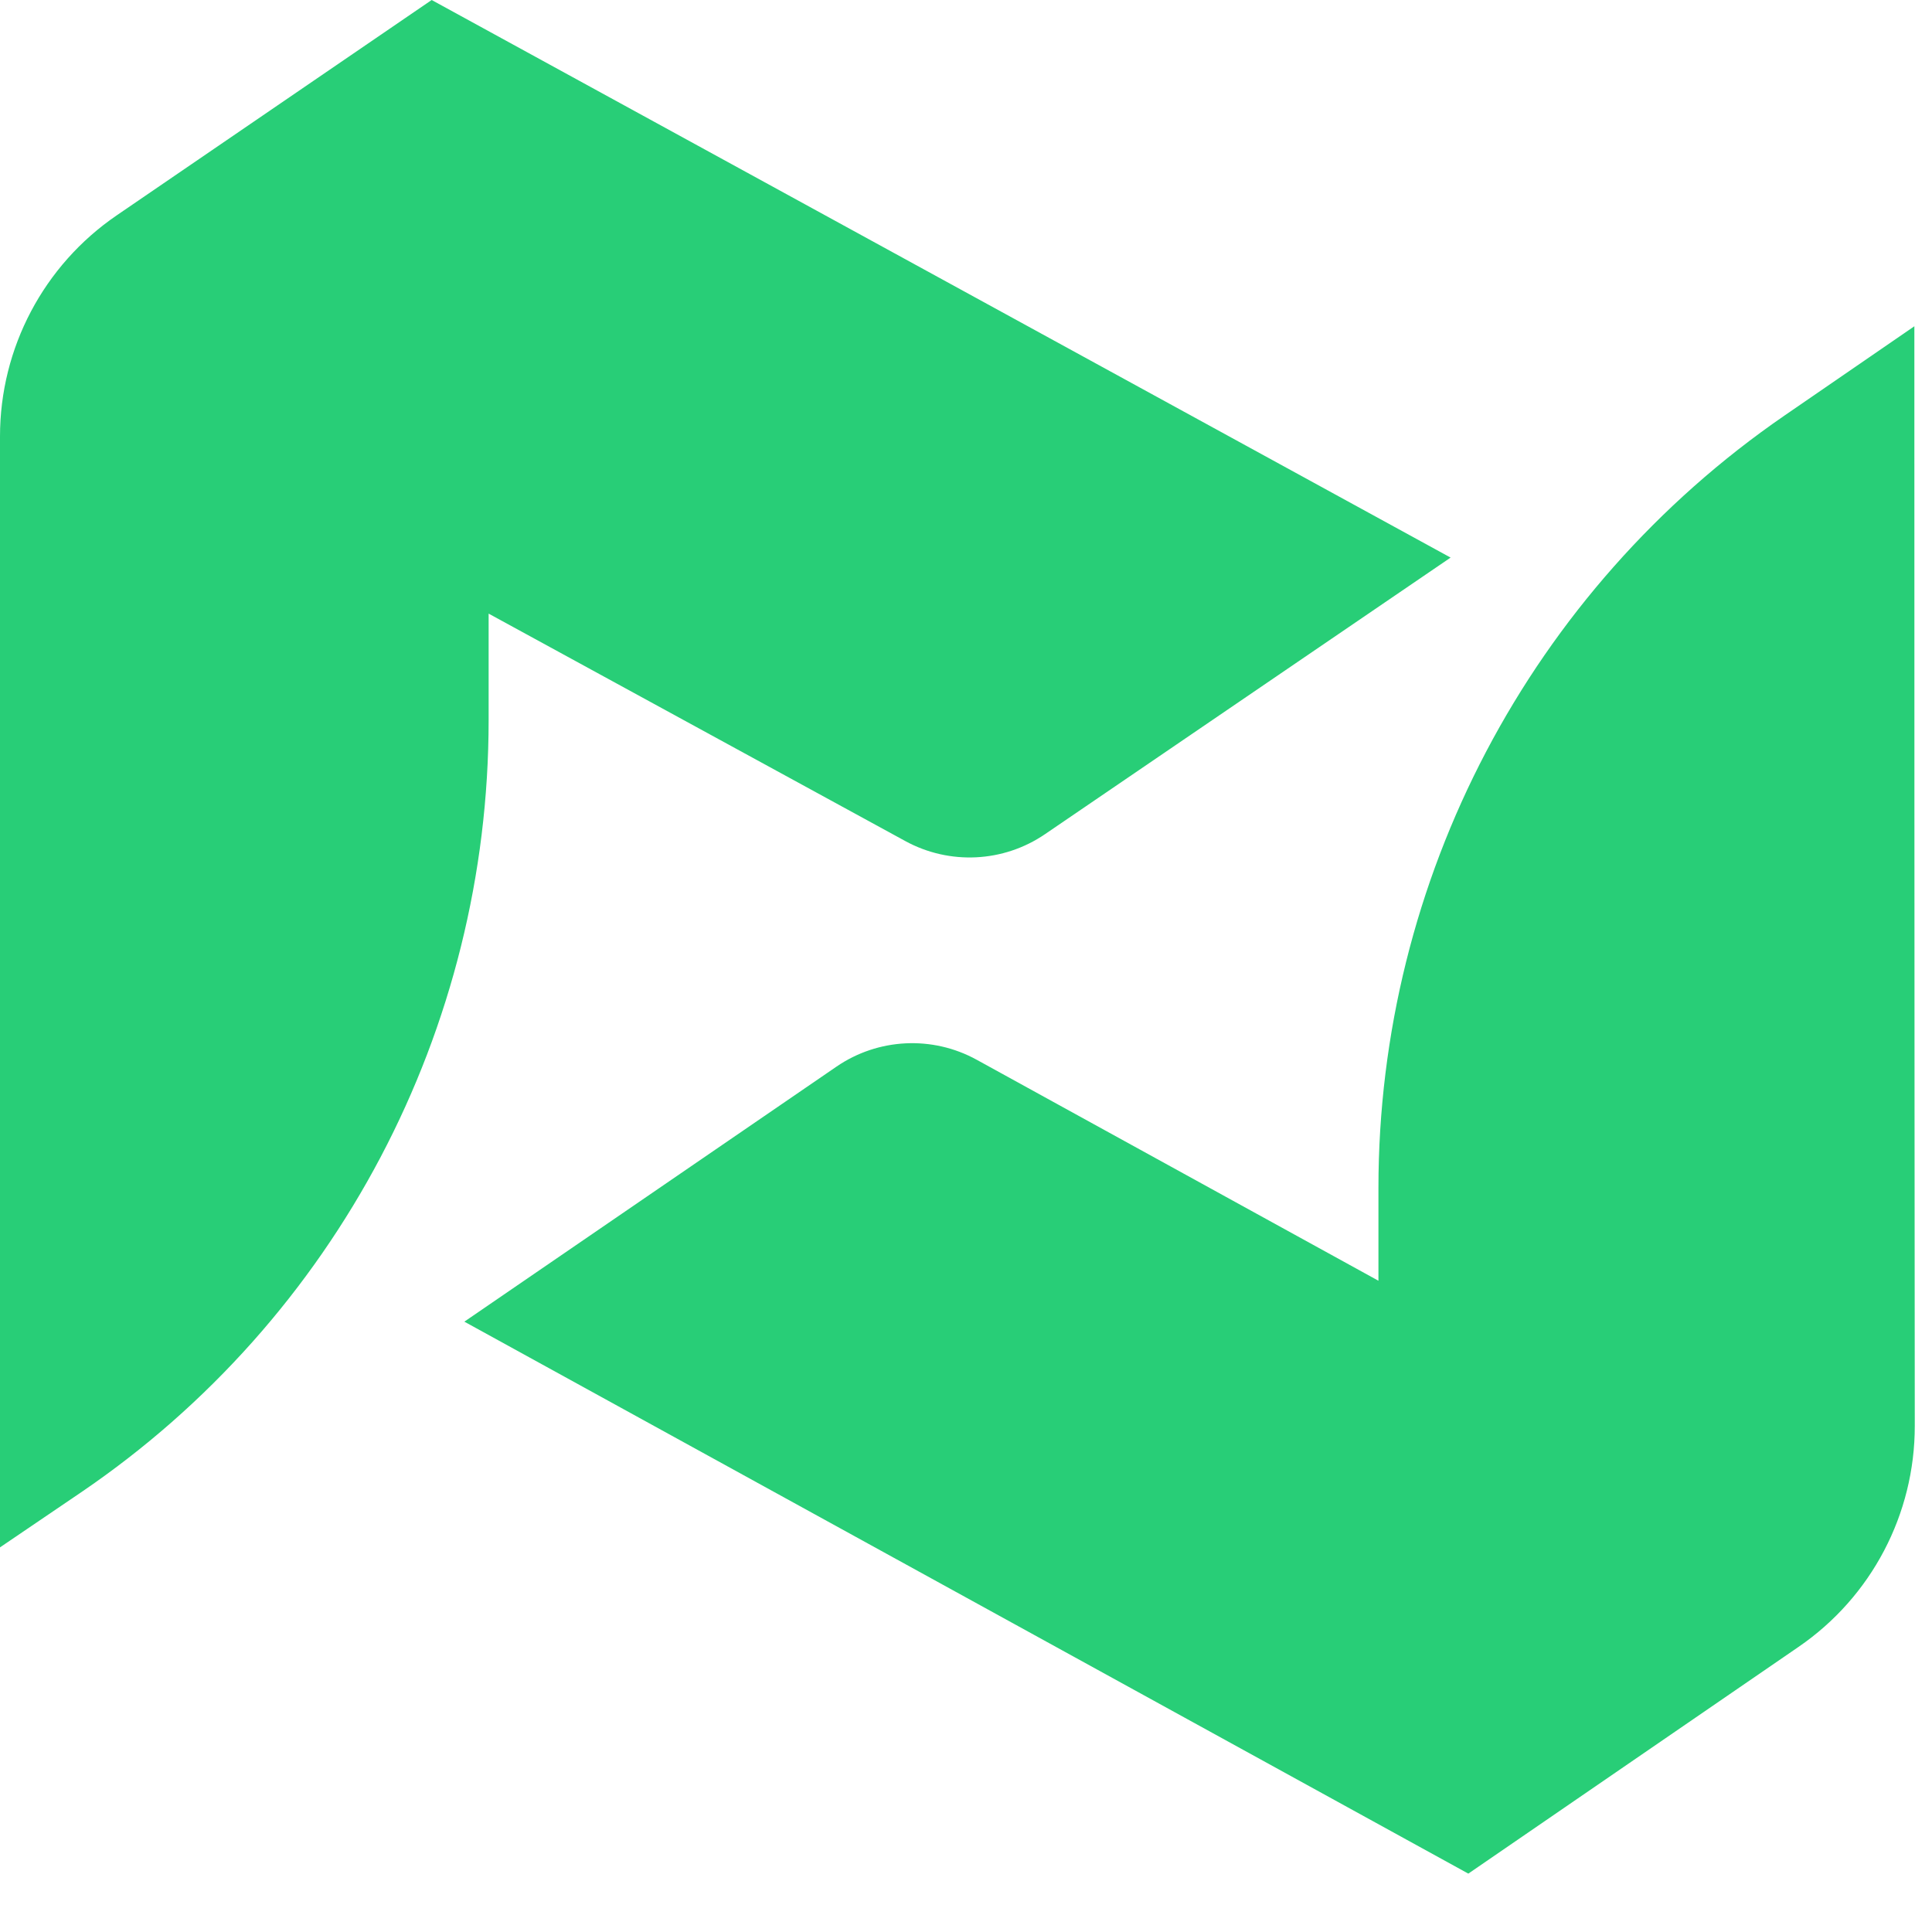
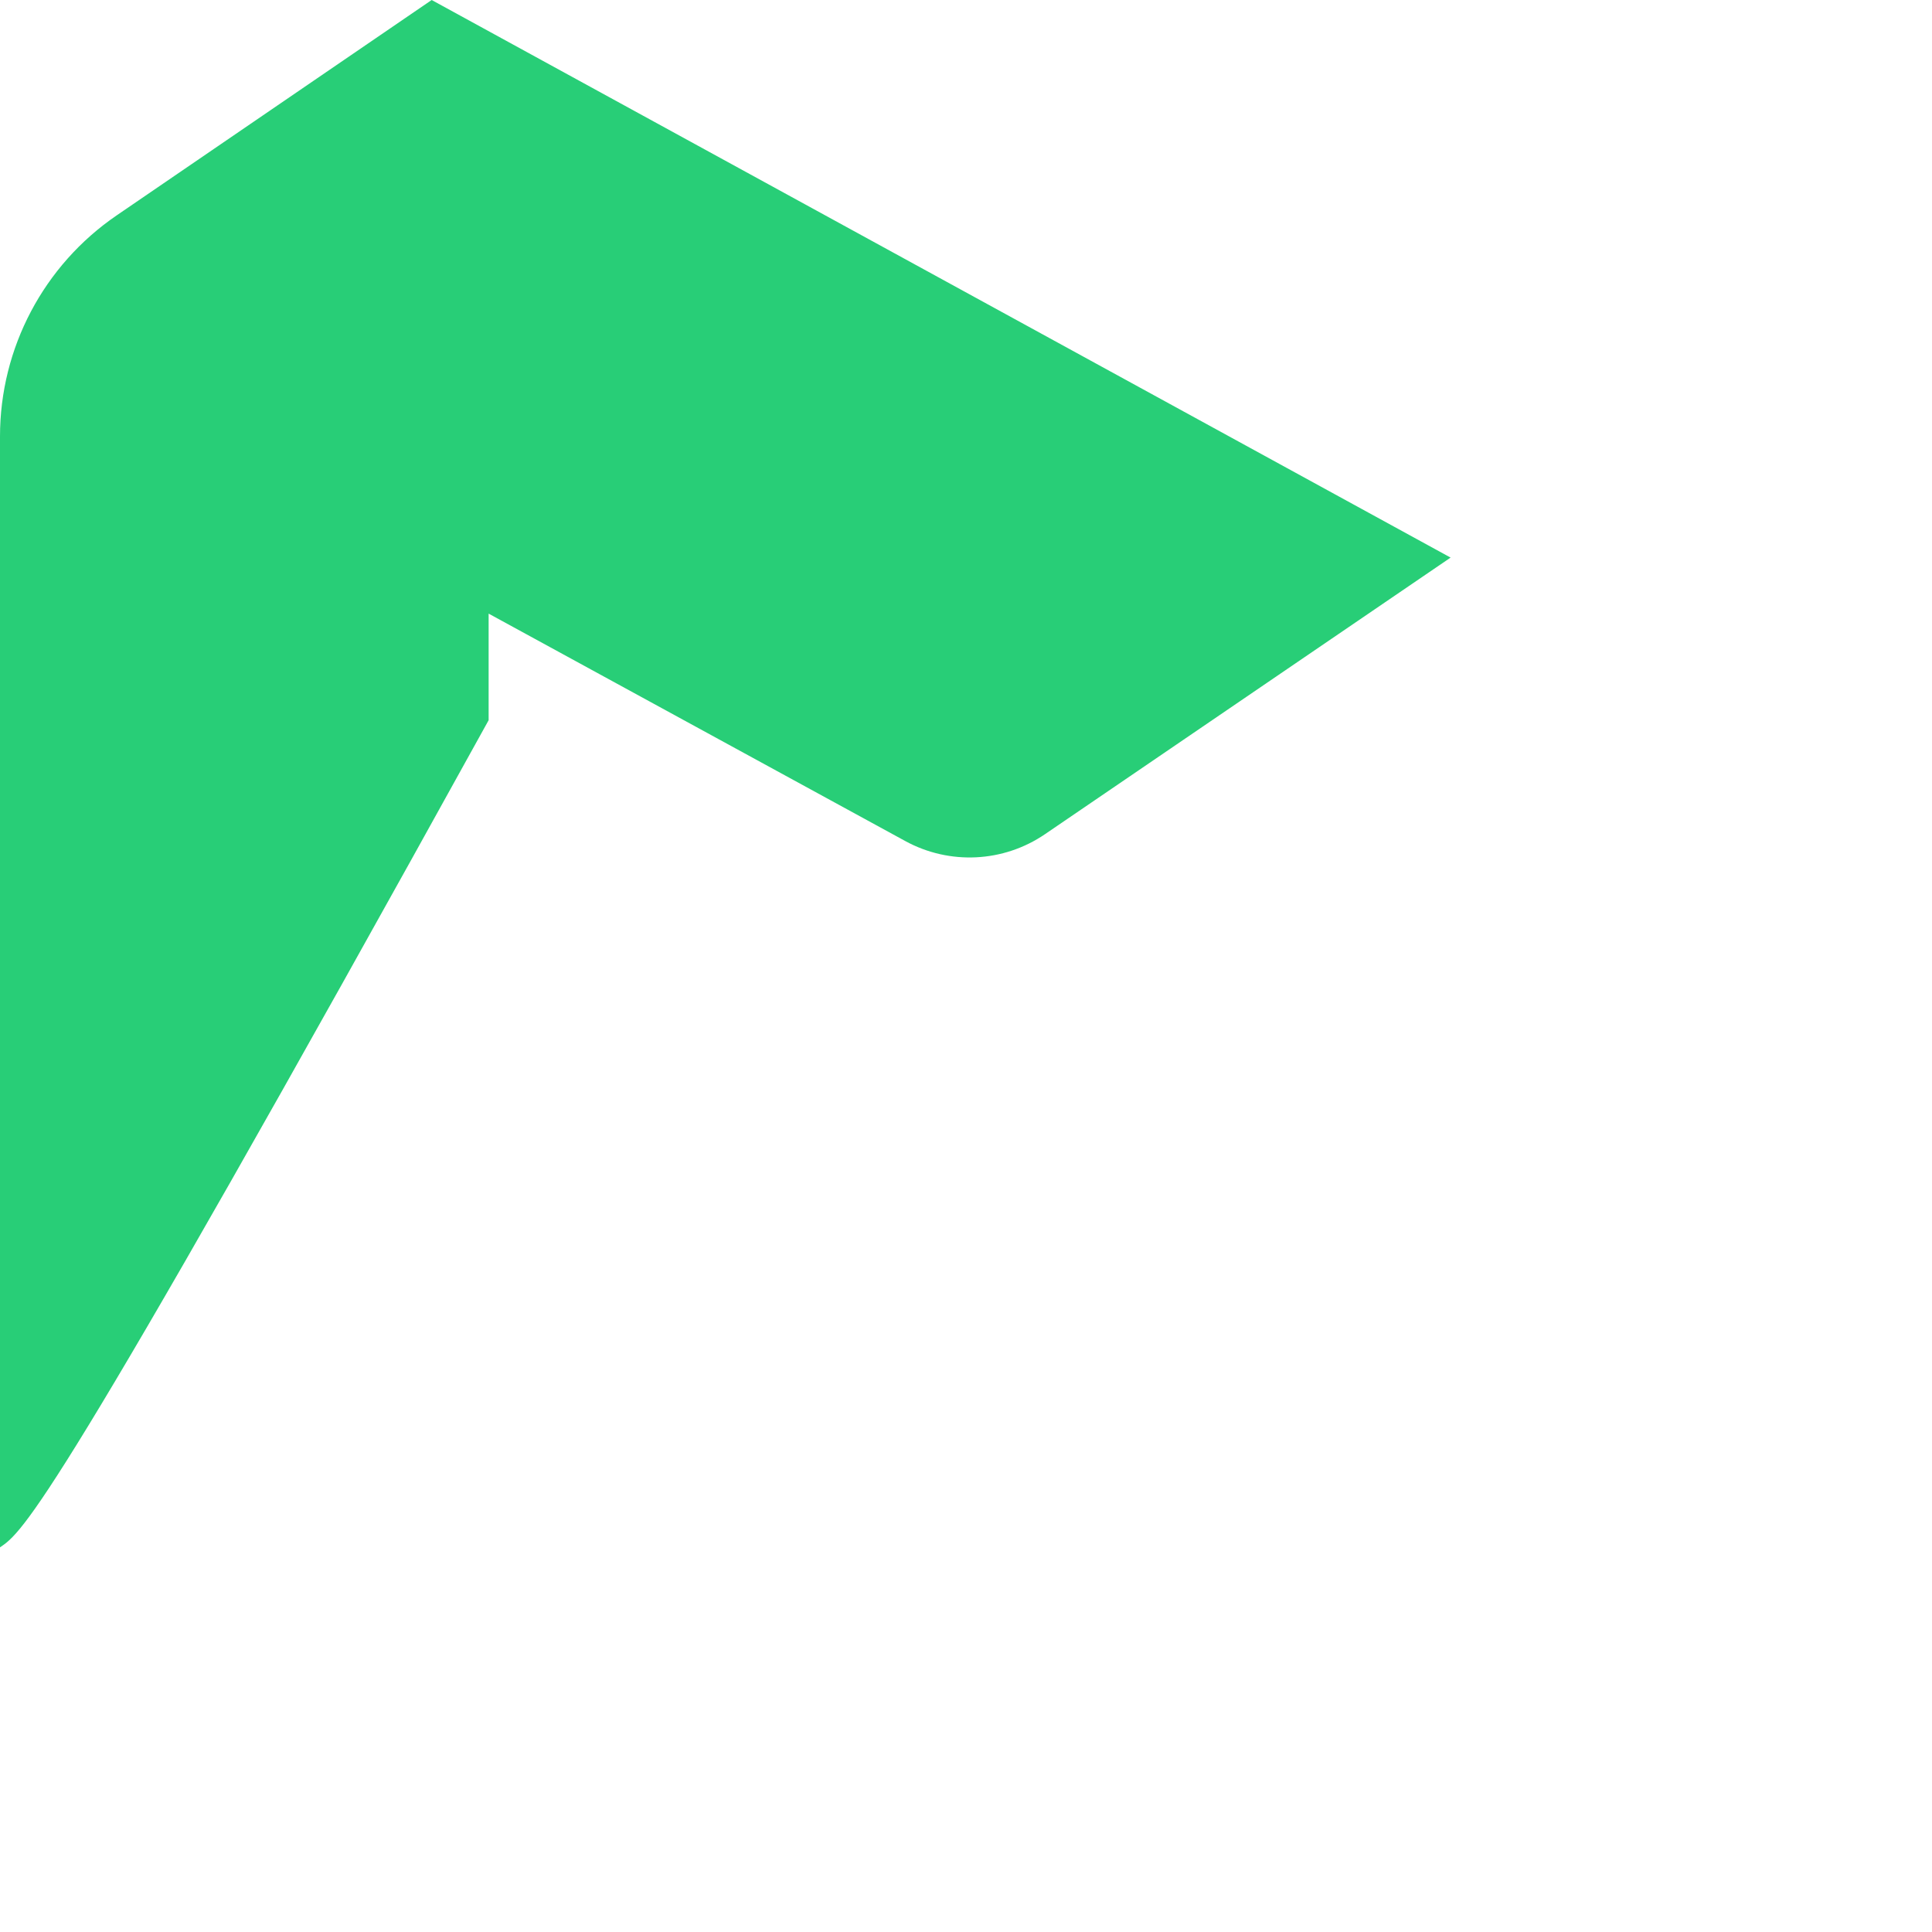
<svg xmlns="http://www.w3.org/2000/svg" width="23" height="23" viewBox="0 0 23 23" fill="none">
-   <path d="M12.44 9.931C11.946 10.268 11.304 10.3 10.778 10.013L5.817 7.305C5.817 7.622 5.817 8.057 5.817 8.574C5.817 12.252 4.007 15.698 0.965 17.766C0.598 18.015 0.274 18.235 0 18.421C0 15.978 0 10.237 0 5.195C0 4.143 0.52 3.158 1.389 2.564L5.139 0L17.269 6.638L12.44 9.931Z" fill="#28CE77" />
-   <path d="M22.795 16.974C22.796 18.026 22.279 19.011 21.411 19.606L17.48 22.305L5.528 15.734L9.958 12.698C10.454 12.358 11.1 12.326 11.627 12.616L16.41 15.247C16.41 14.964 16.41 14.587 16.41 14.142C16.41 10.469 18.218 7.029 21.244 4.947L22.79 3.884C22.79 6.306 22.79 11.952 22.795 16.974Z" fill="#28CE77" />
+   <path d="M12.44 9.931C11.946 10.268 11.304 10.3 10.778 10.013L5.817 7.305C5.817 7.622 5.817 8.057 5.817 8.574C0.598 18.015 0.274 18.235 0 18.421C0 15.978 0 10.237 0 5.195C0 4.143 0.52 3.158 1.389 2.564L5.139 0L17.269 6.638L12.44 9.931Z" fill="#28CE77" />
</svg>